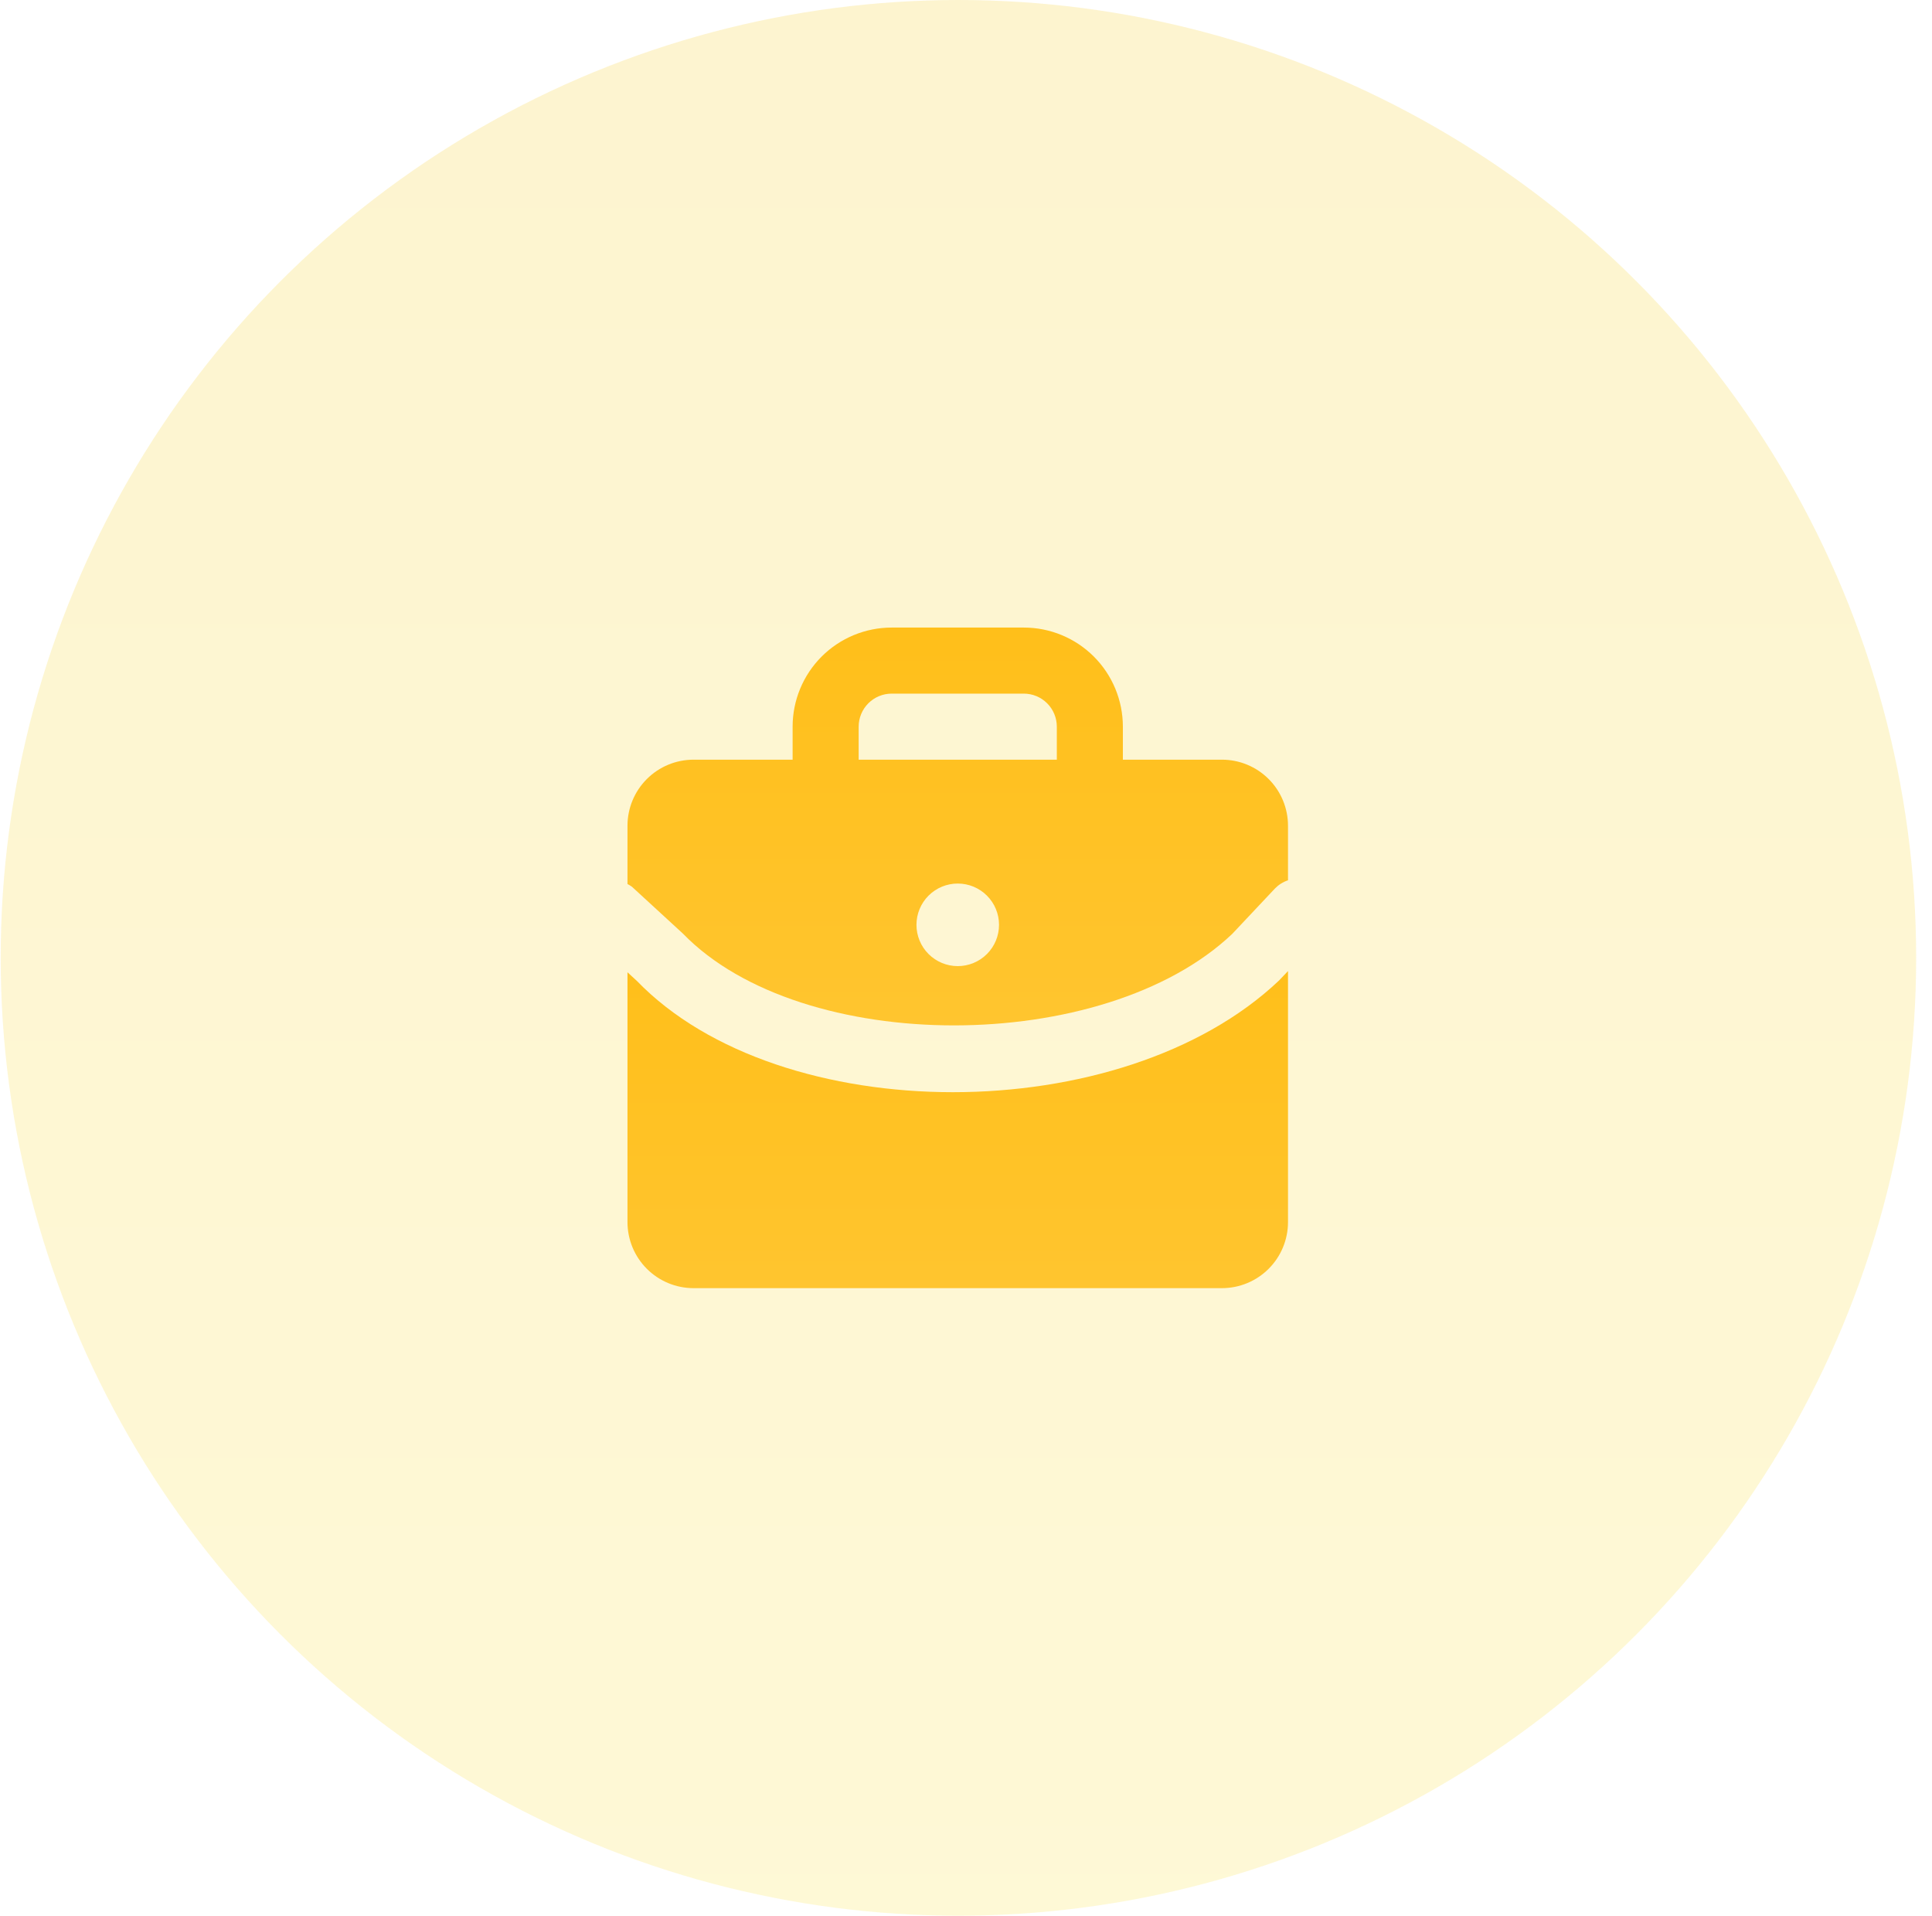
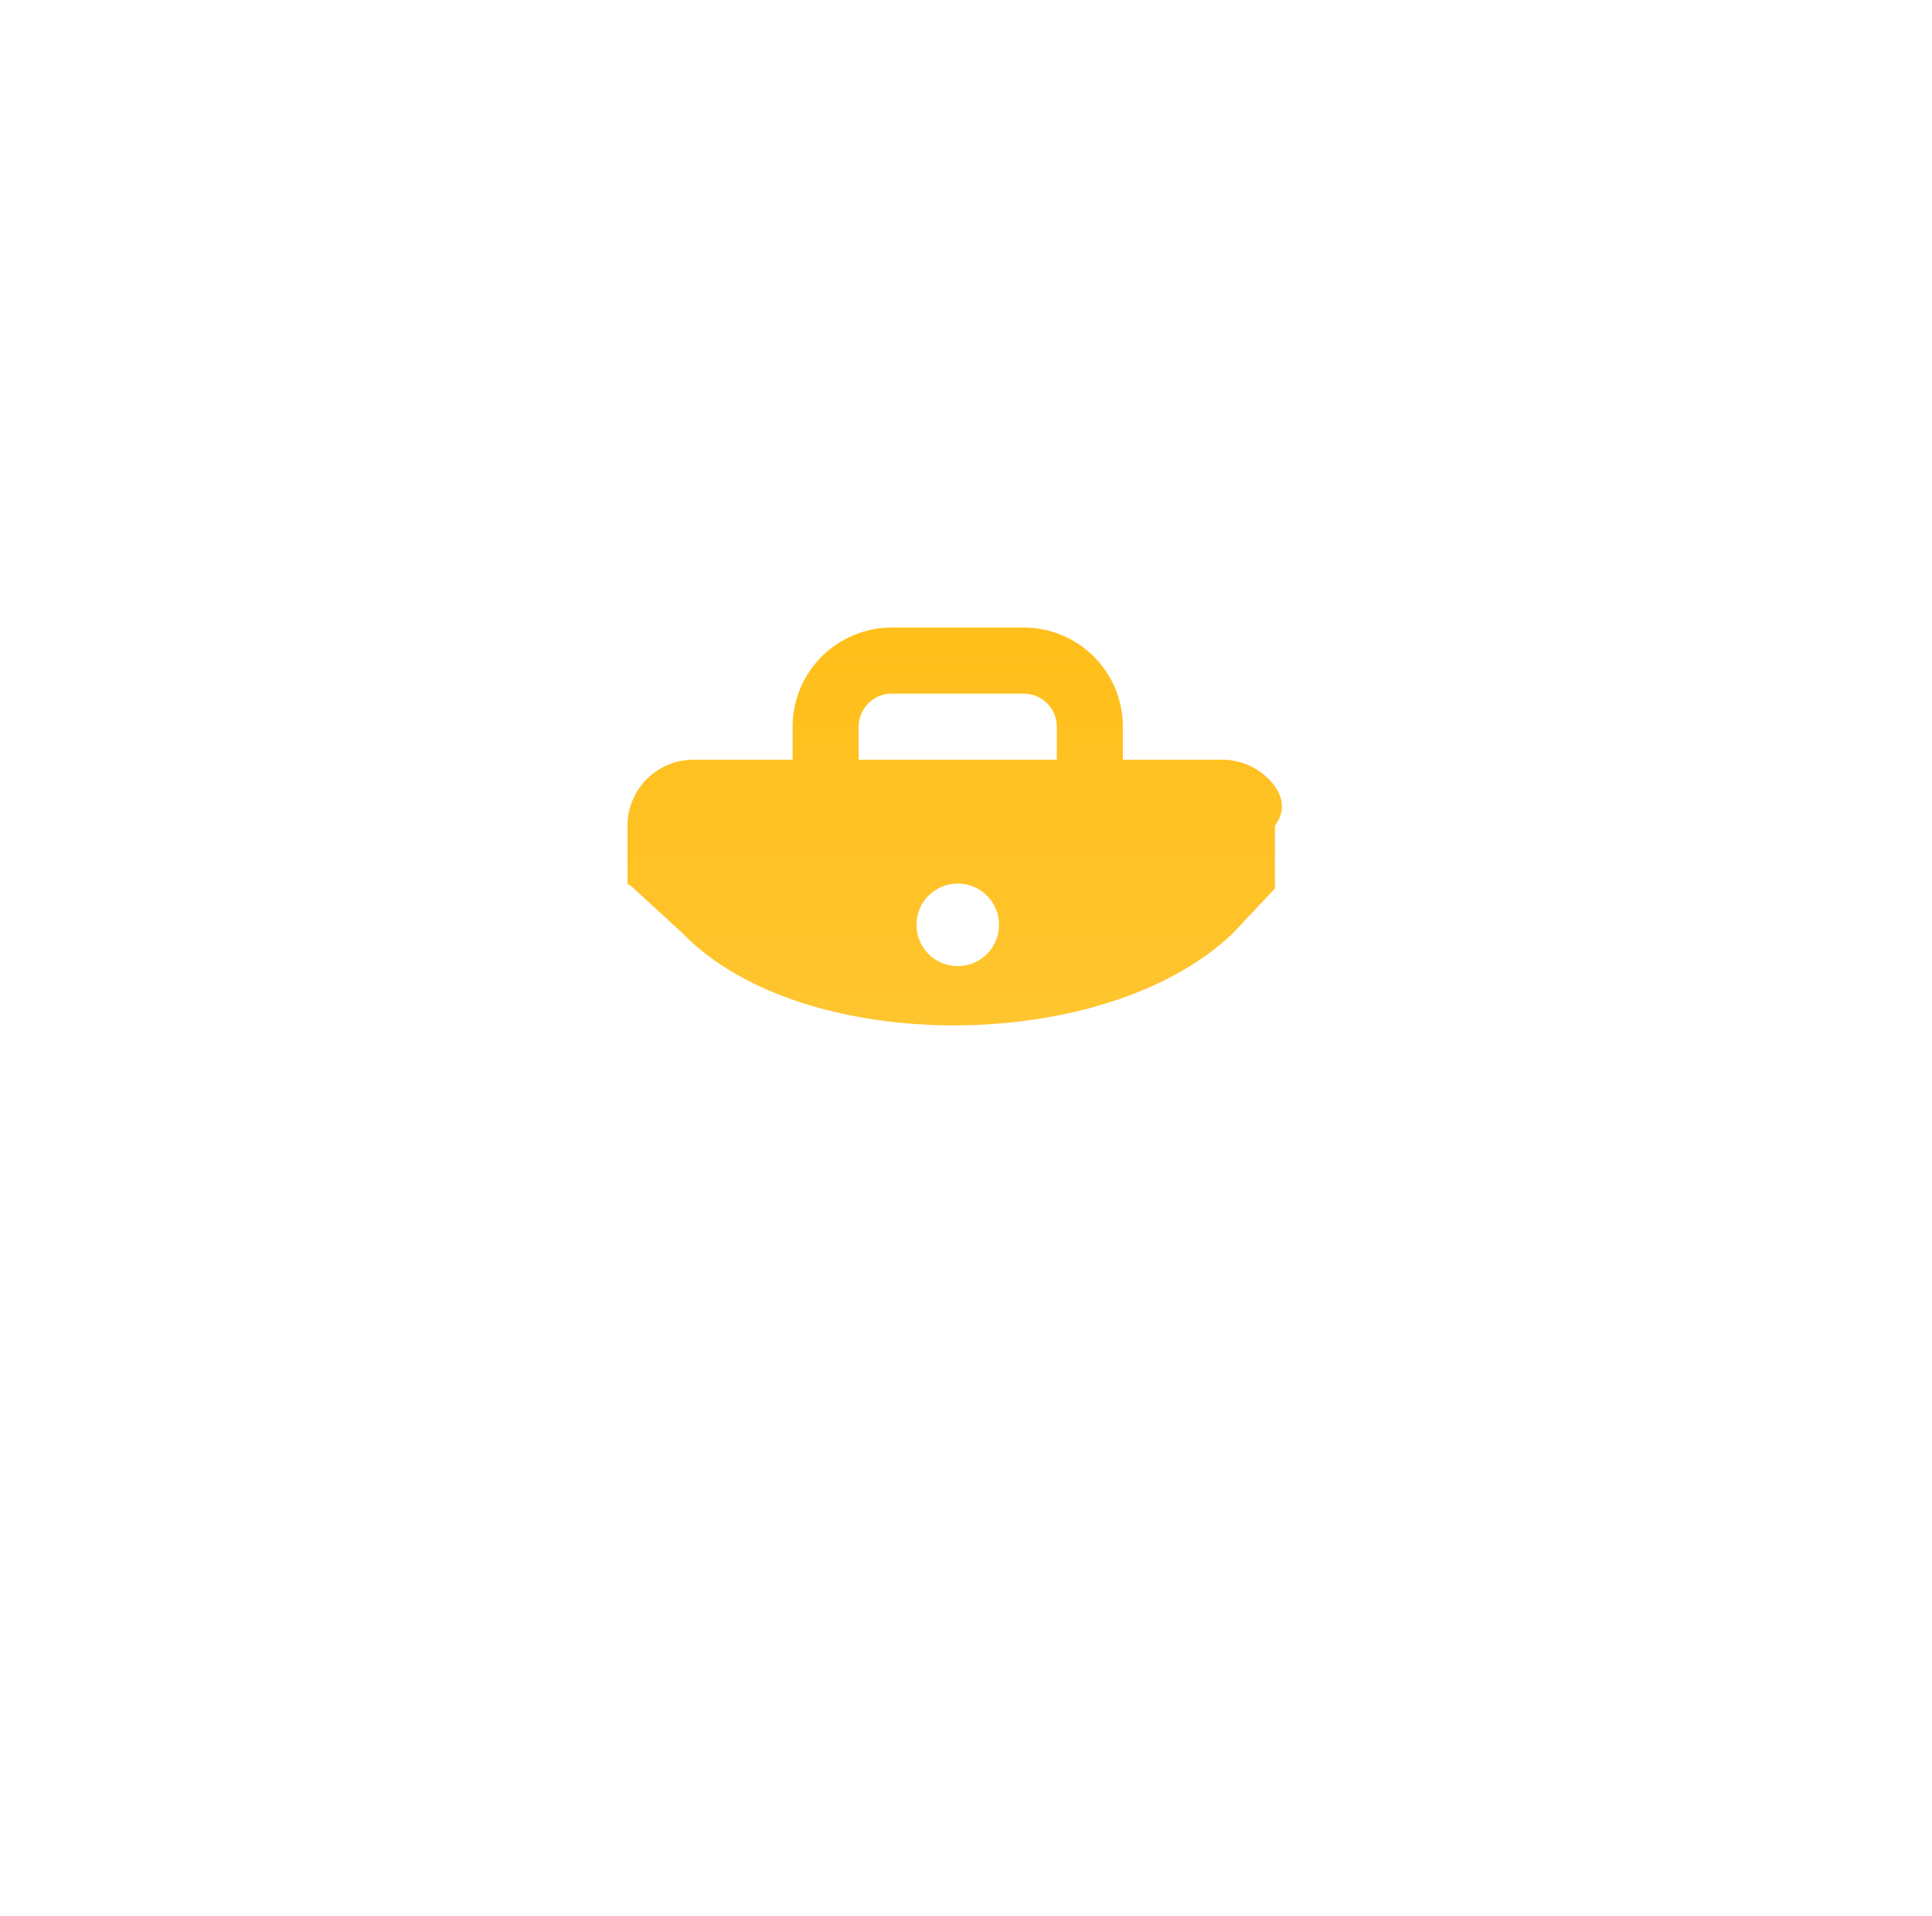
<svg xmlns="http://www.w3.org/2000/svg" width="117" height="116" viewBox="0 0 117 116" fill="none">
-   <circle cx="58.041" cy="58" r="58" fill="url(#paint0_linear_2167_3488)" fill-opacity="0.2" />
-   <path d="M77.456 59.372C72.696 63.884 65.15 66.134 57.706 66.134C50.262 66.134 42.906 63.882 38.564 59.392L38 58.874V74C38 75.061 38.421 76.078 39.172 76.828C39.922 77.578 40.939 78 42 78H74C75.061 78 76.078 77.578 76.828 76.828C77.579 76.078 78 75.061 78 74V58.8L77.456 59.372Z" fill="url(#paint1_linear_2167_3488)" />
-   <path d="M38.27 53.694L41.354 56.528C48.554 63.952 66.848 63.928 74.624 56.548L77.21 53.8C77.43 53.574 77.701 53.403 78 53.304V50C78 48.939 77.579 47.922 76.828 47.172C76.078 46.421 75.061 46 74 46H68V44C68 42.409 67.368 40.883 66.243 39.757C65.117 38.632 63.591 38 62 38H54C52.409 38 50.883 38.632 49.757 39.757C48.632 40.883 48 42.409 48 44V46H42C40.939 46 39.922 46.421 39.172 47.172C38.421 47.922 38 48.939 38 50V53.53C38.094 53.578 38.184 53.632 38.27 53.694ZM58 58.5C57.337 58.5 56.701 58.237 56.232 57.768C55.763 57.299 55.5 56.663 55.5 56C55.5 55.337 55.763 54.701 56.232 54.232C56.701 53.763 57.337 53.5 58 53.5C58.663 53.5 59.299 53.763 59.768 54.232C60.237 54.701 60.5 55.337 60.5 56C60.5 56.663 60.237 57.299 59.768 57.768C59.299 58.237 58.663 58.5 58 58.5ZM52 44C52 43.47 52.211 42.961 52.586 42.586C52.961 42.211 53.469 42 54 42H62C62.53 42 63.039 42.211 63.414 42.586C63.789 42.961 64 43.47 64 44V46H52V44Z" fill="url(#paint2_linear_2167_3488)" />
+   <path d="M38.27 53.694L41.354 56.528C48.554 63.952 66.848 63.928 74.624 56.548L77.21 53.8V50C78 48.939 77.579 47.922 76.828 47.172C76.078 46.421 75.061 46 74 46H68V44C68 42.409 67.368 40.883 66.243 39.757C65.117 38.632 63.591 38 62 38H54C52.409 38 50.883 38.632 49.757 39.757C48.632 40.883 48 42.409 48 44V46H42C40.939 46 39.922 46.421 39.172 47.172C38.421 47.922 38 48.939 38 50V53.53C38.094 53.578 38.184 53.632 38.27 53.694ZM58 58.5C57.337 58.5 56.701 58.237 56.232 57.768C55.763 57.299 55.5 56.663 55.5 56C55.5 55.337 55.763 54.701 56.232 54.232C56.701 53.763 57.337 53.5 58 53.5C58.663 53.5 59.299 53.763 59.768 54.232C60.237 54.701 60.5 55.337 60.5 56C60.5 56.663 60.237 57.299 59.768 57.768C59.299 58.237 58.663 58.5 58 58.5ZM52 44C52 43.47 52.211 42.961 52.586 42.586C52.961 42.211 53.469 42 54 42H62C62.53 42 63.039 42.211 63.414 42.586C63.789 42.961 64 43.47 64 44V46H52V44Z" fill="url(#paint2_linear_2167_3488)" />
  <defs>
    <linearGradient id="paint0_linear_2167_3488" x1="58.041" y1="0" x2="58.041" y2="116" gradientUnits="userSpaceOnUse">
      <stop stop-color="#F4C811" />
      <stop offset="1" stop-color="#FCDF31" />
    </linearGradient>
    <linearGradient id="paint1_linear_2167_3488" x1="58" y1="58.8" x2="58" y2="78" gradientUnits="userSpaceOnUse">
      <stop stop-color="#FFBF1A" />
      <stop offset="1" stop-color="#FFC52F" />
    </linearGradient>
    <linearGradient id="paint2_linear_2167_3488" x1="58" y1="38" x2="58" y2="62.09" gradientUnits="userSpaceOnUse">
      <stop stop-color="#FFBF1A" />
      <stop offset="1" stop-color="#FFC52F" />
    </linearGradient>
  </defs>
</svg>